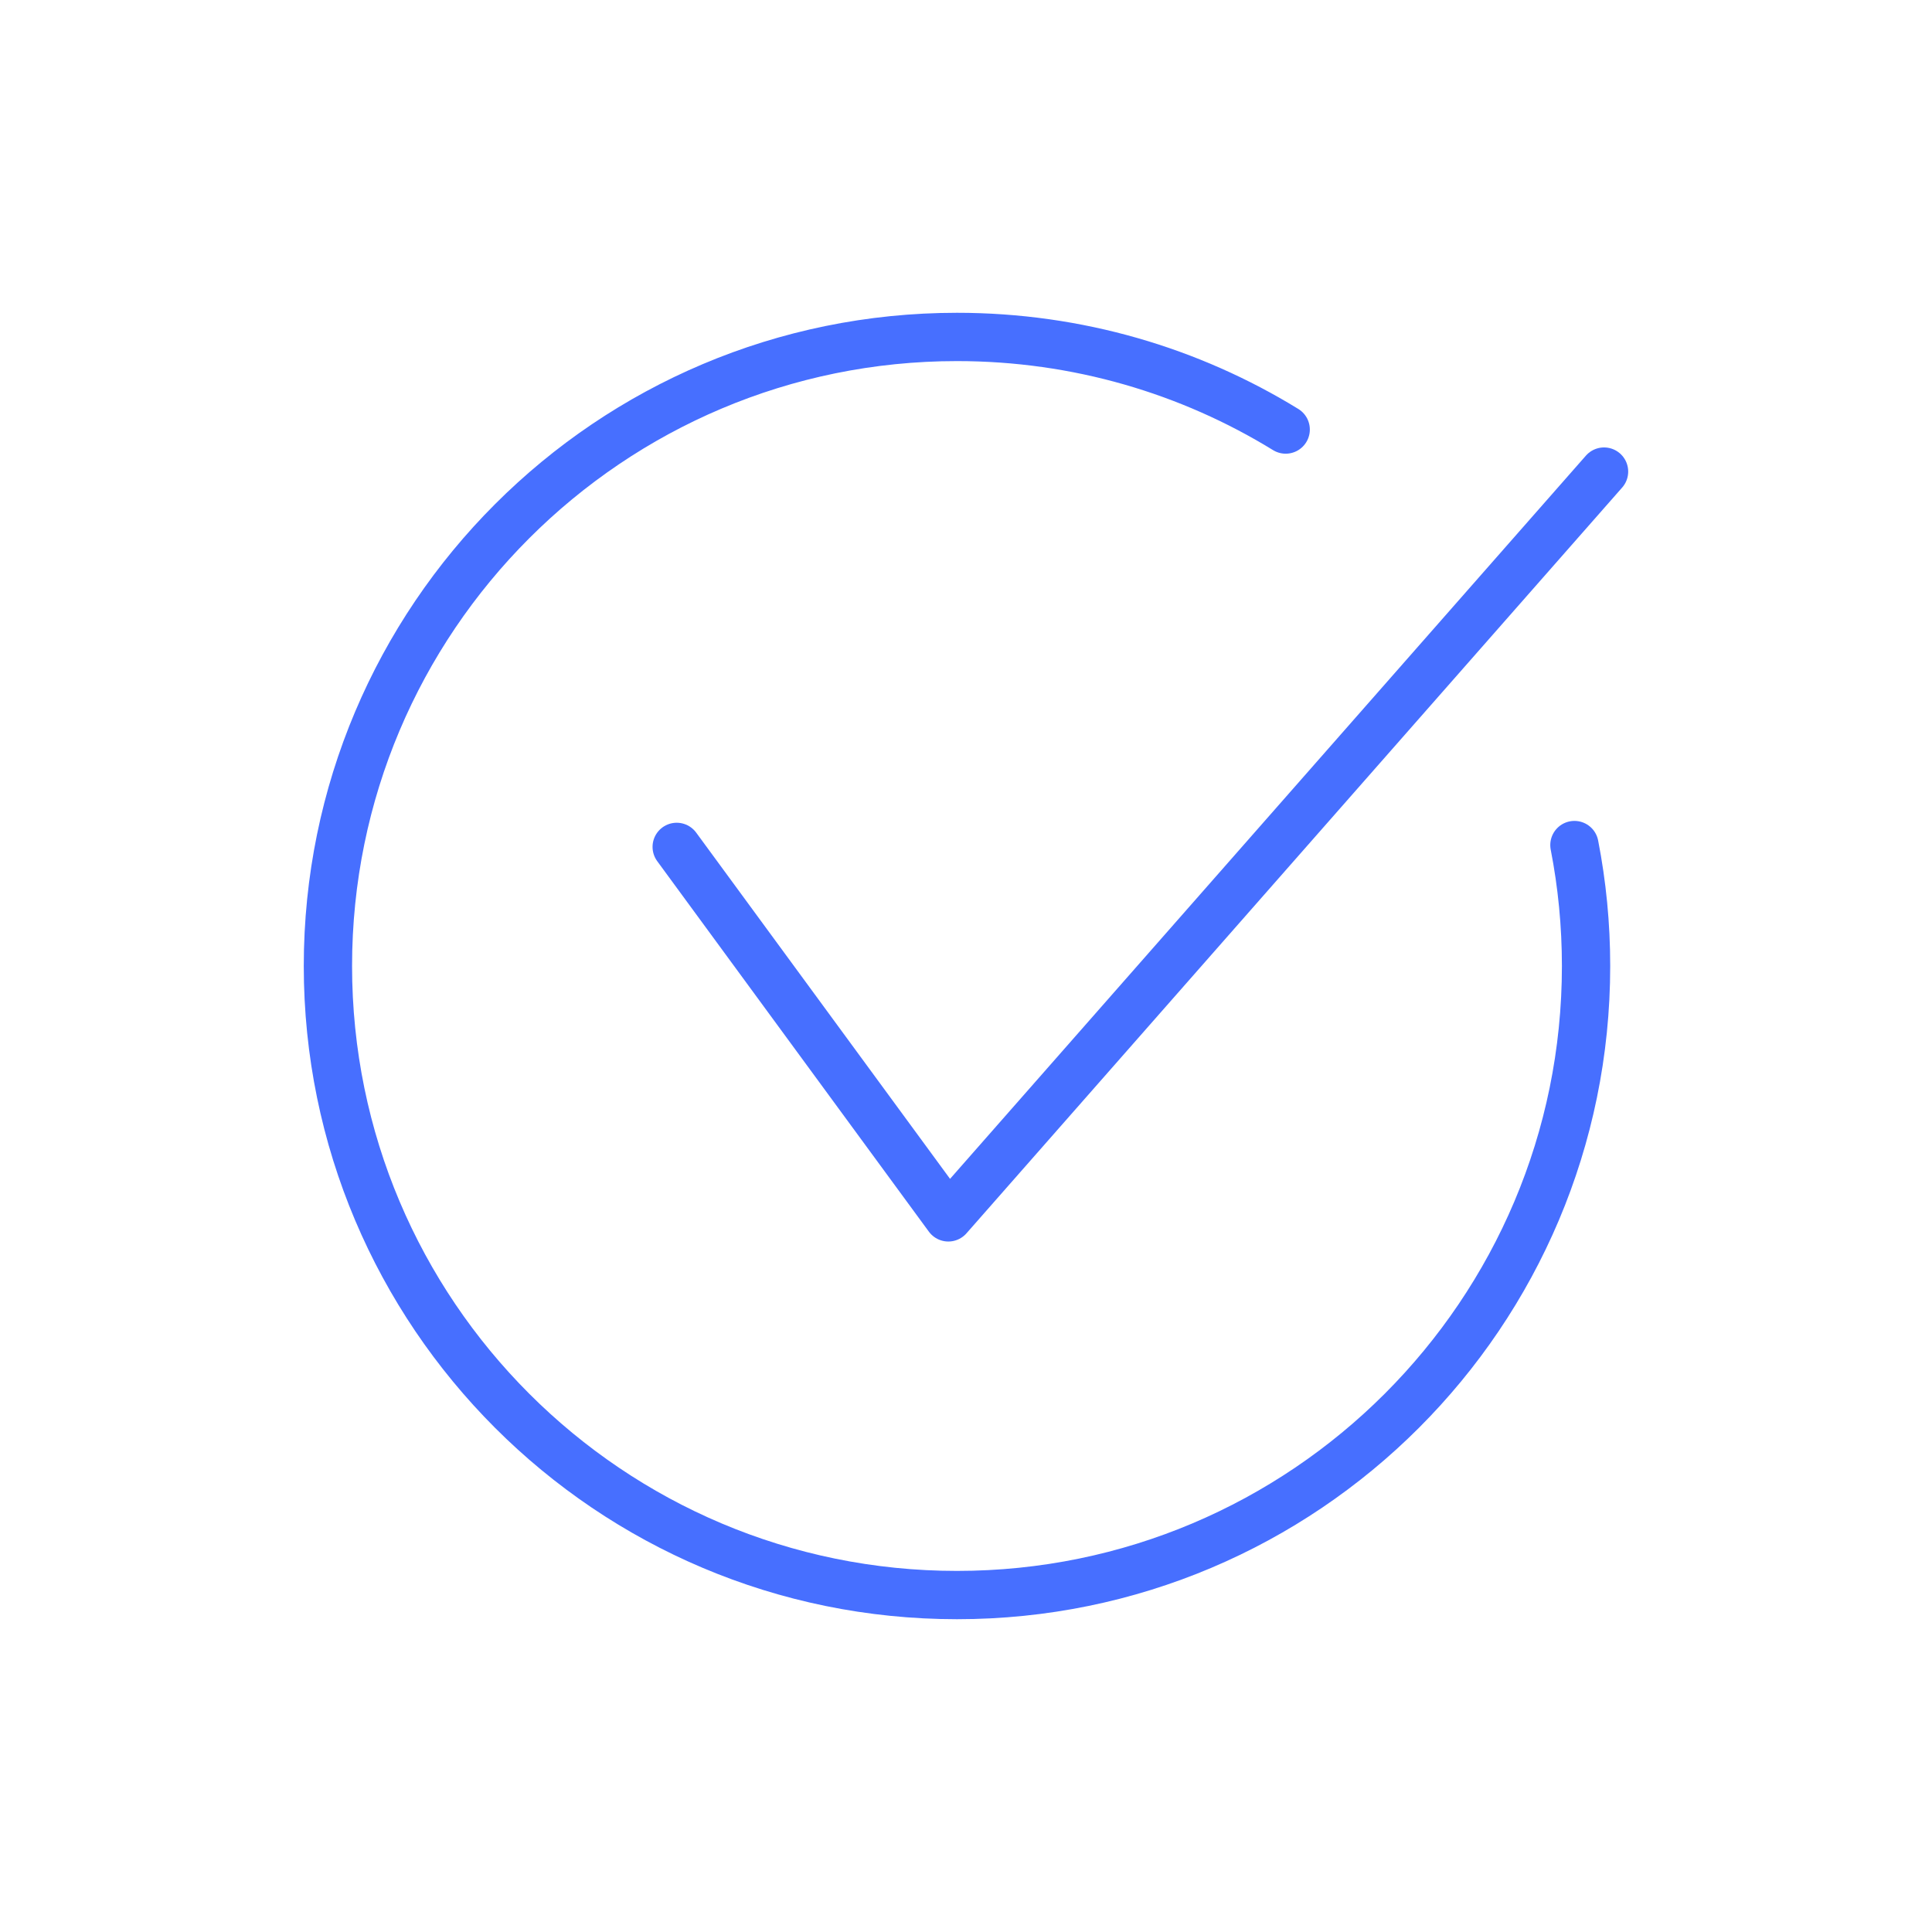
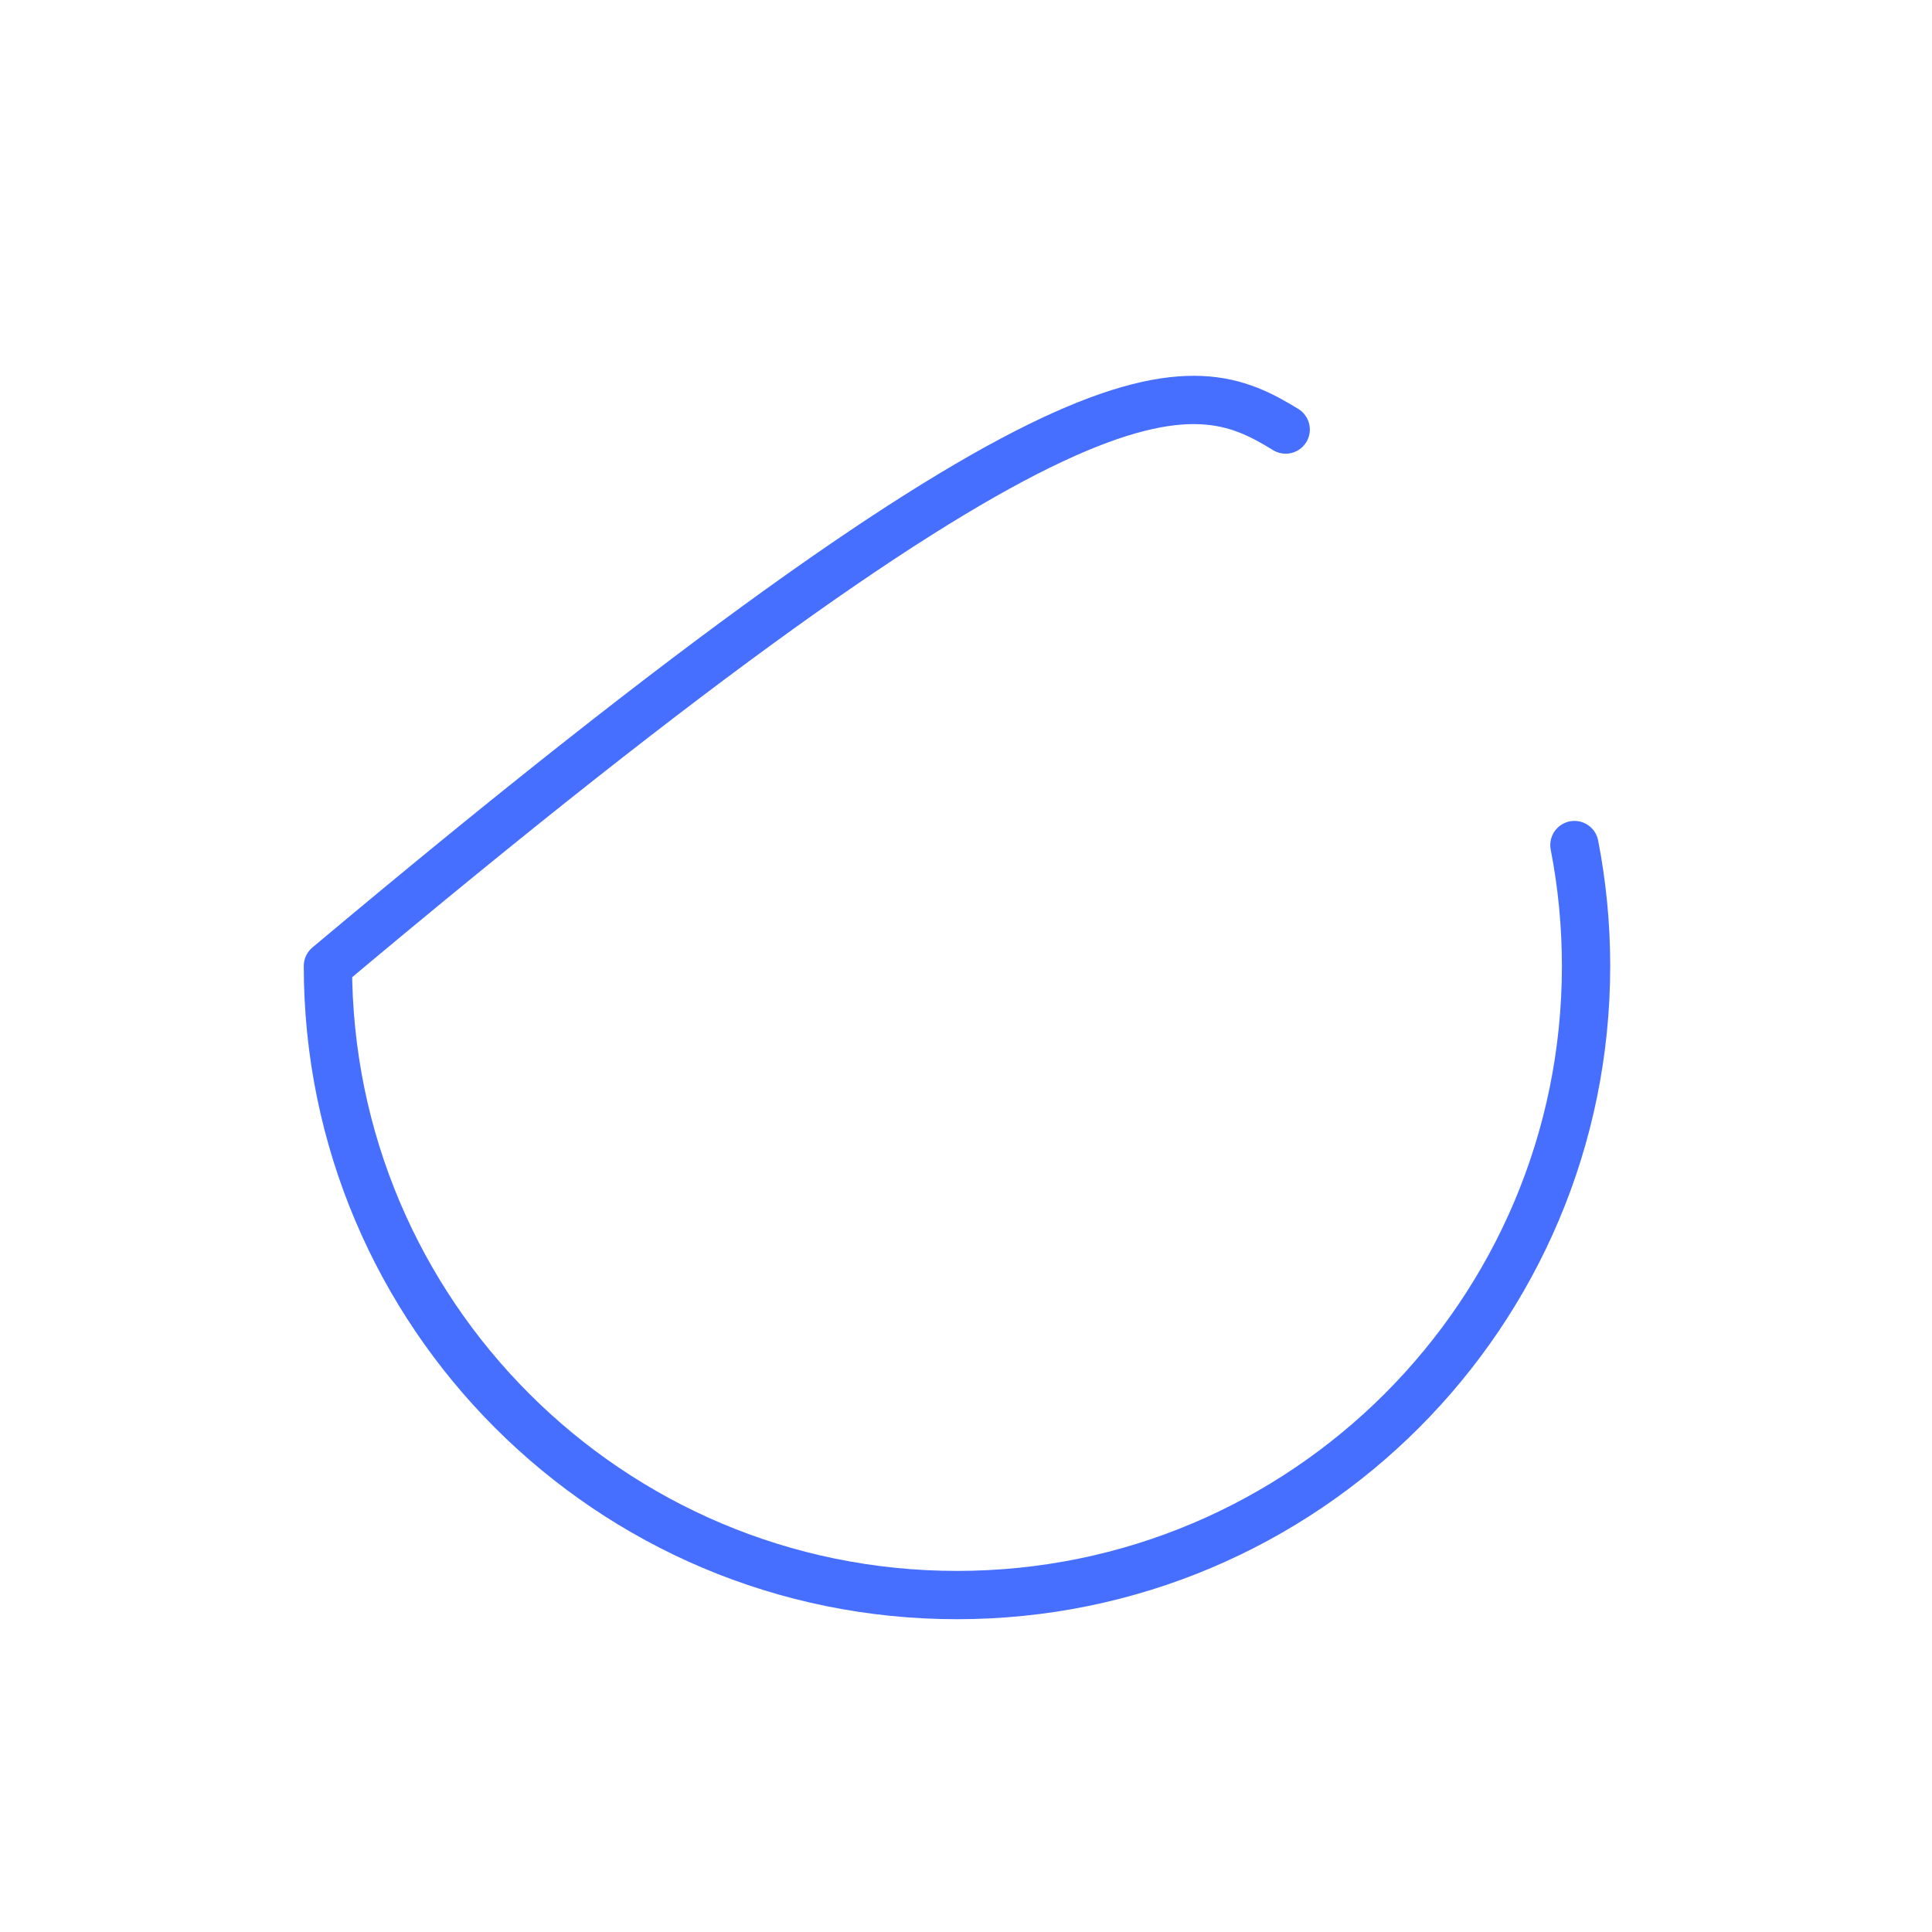
<svg xmlns="http://www.w3.org/2000/svg" width="100" height="100" viewBox="0 0 100 100" fill="none">
-   <path d="M35.026 43.835L49.086 63.011L83.025 24.409" stroke="#476FFF" stroke-width="2.5" stroke-miterlimit="10" stroke-linecap="round" stroke-linejoin="round" />
-   <path d="M81.492 43.74C81.887 45.766 82.094 47.859 82.094 50C82.094 67.982 67.516 82.56 49.534 82.56C31.55 82.56 16.973 67.982 16.973 50C16.973 32.016 31.55 17.44 49.534 17.44C55.77 17.44 61.597 19.192 66.547 22.233" stroke="#476FFF" stroke-width="2.5" stroke-miterlimit="10" stroke-linecap="round" stroke-linejoin="round" />
+   <path d="M81.492 43.74C81.887 45.766 82.094 47.859 82.094 50C82.094 67.982 67.516 82.56 49.534 82.56C31.55 82.56 16.973 67.982 16.973 50C55.77 17.44 61.597 19.192 66.547 22.233" stroke="#476FFF" stroke-width="2.5" stroke-miterlimit="10" stroke-linecap="round" stroke-linejoin="round" />
</svg>